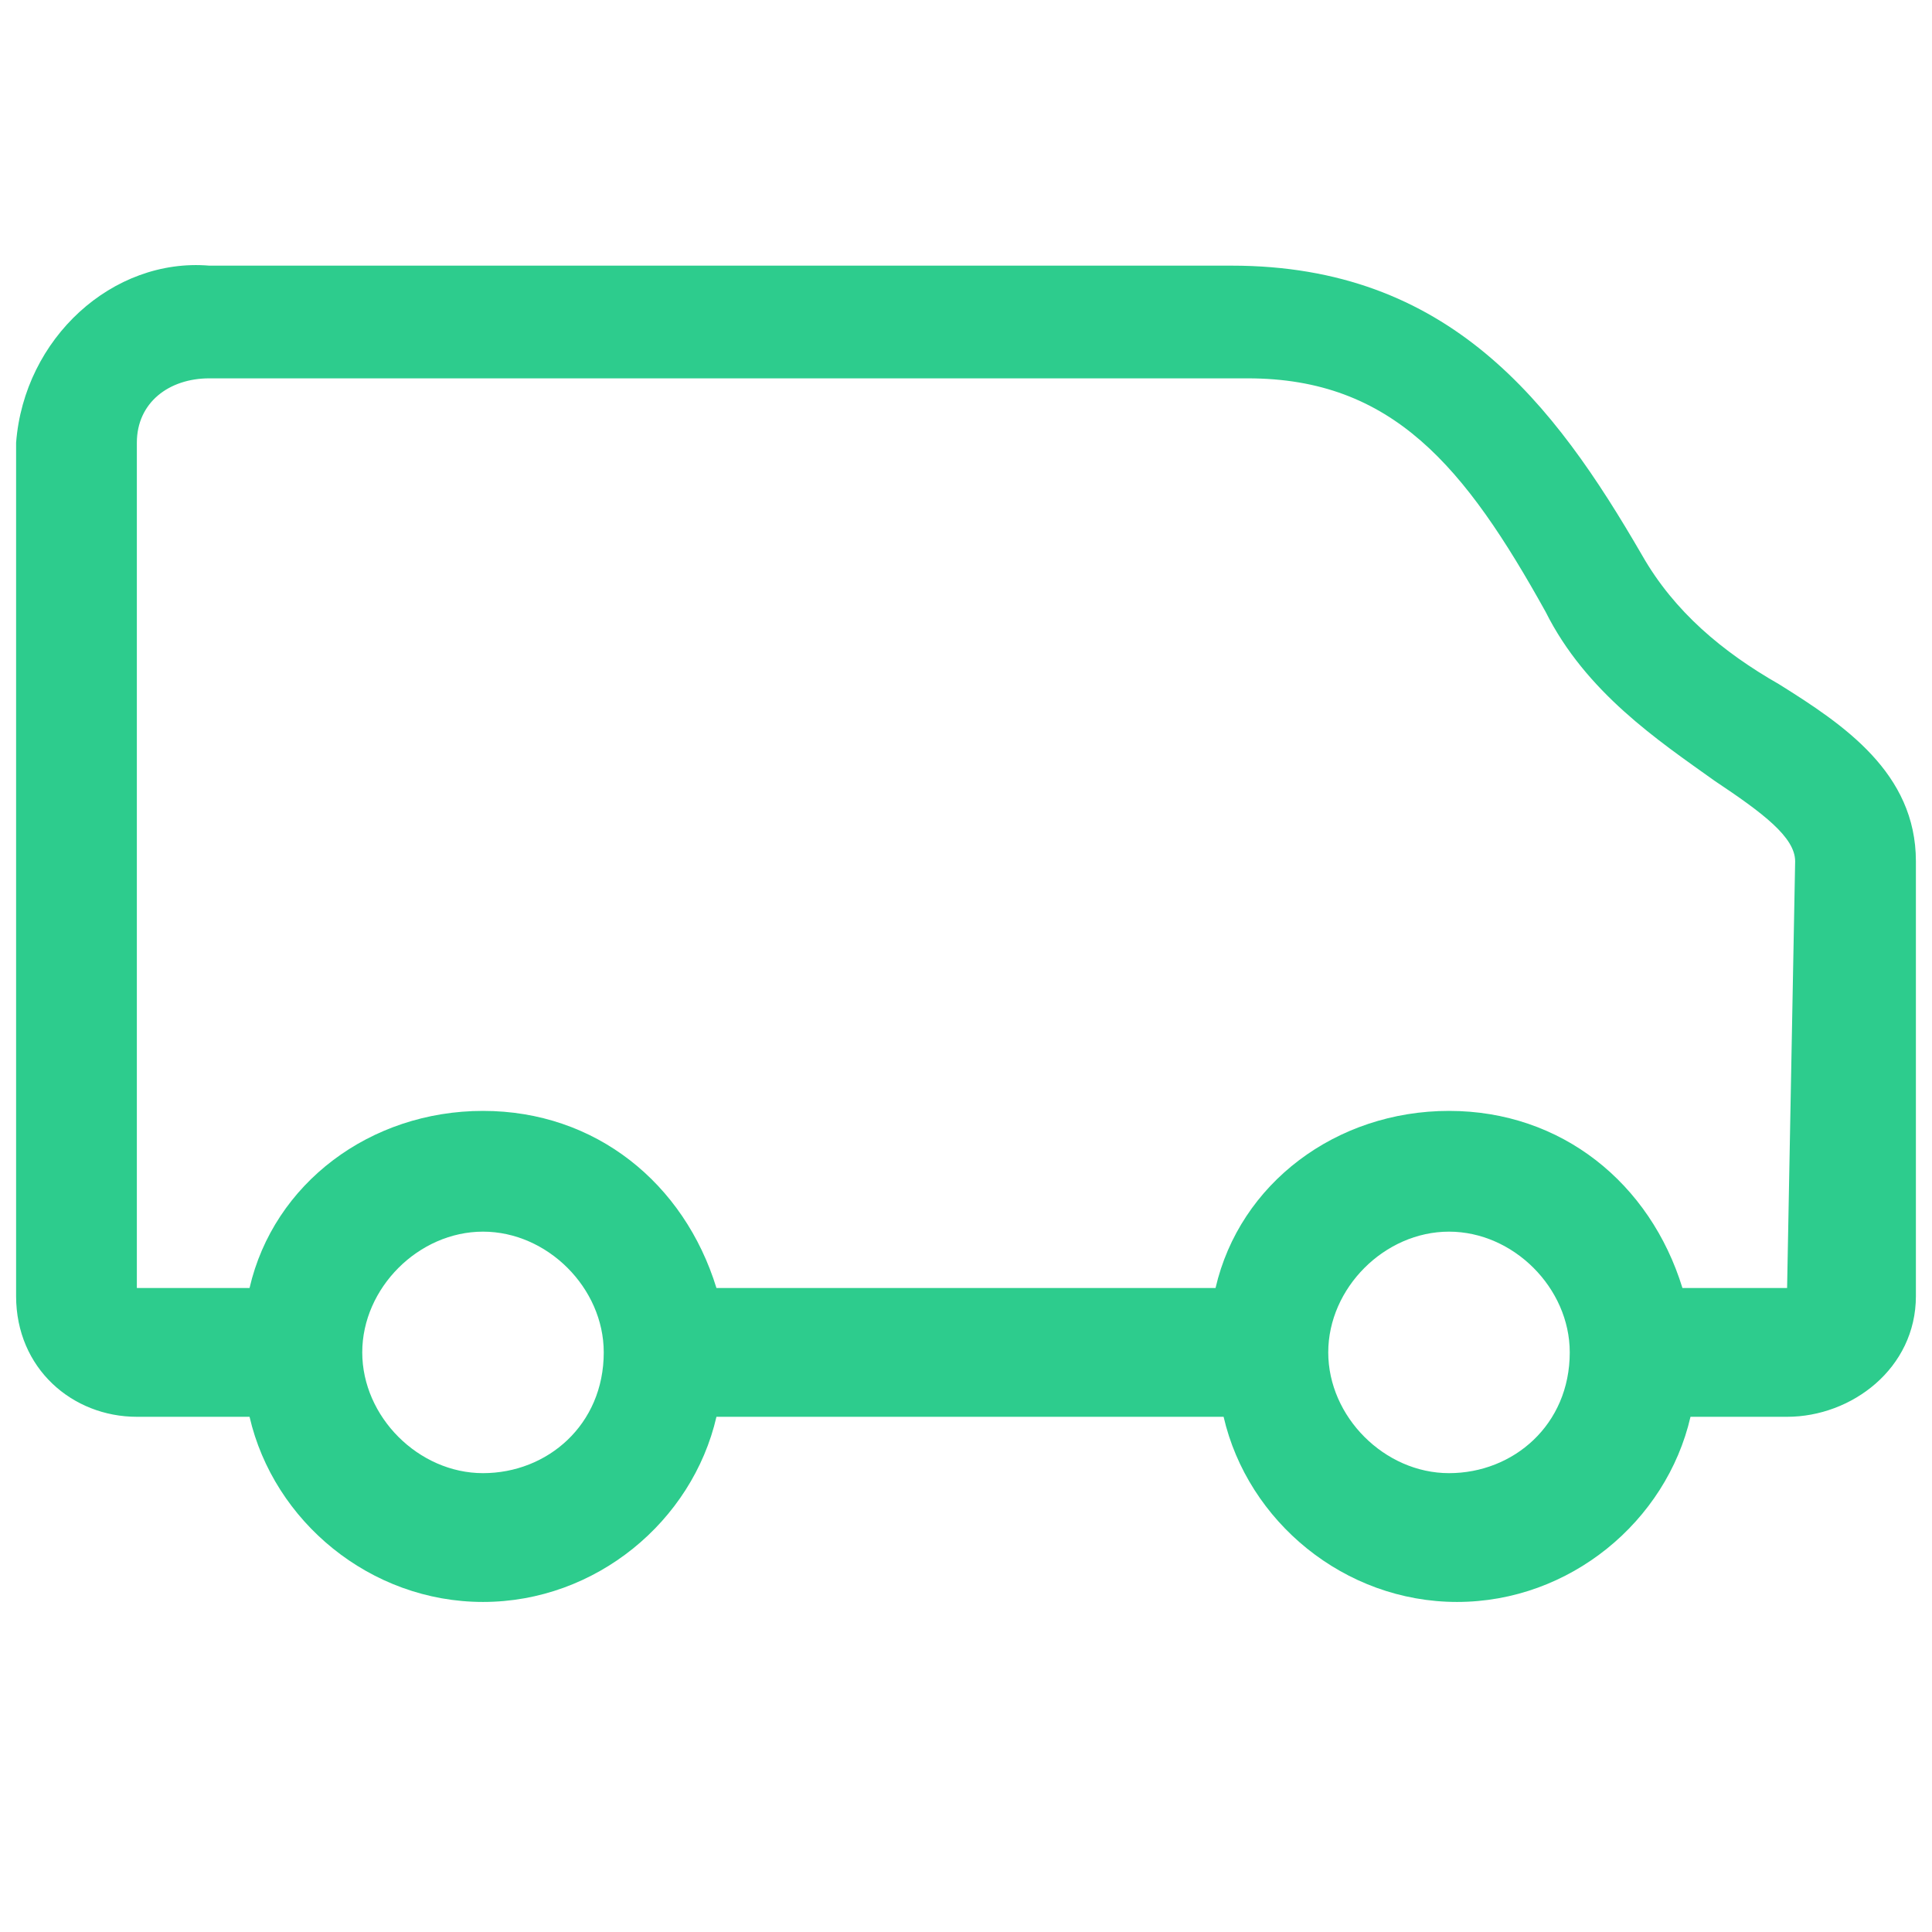
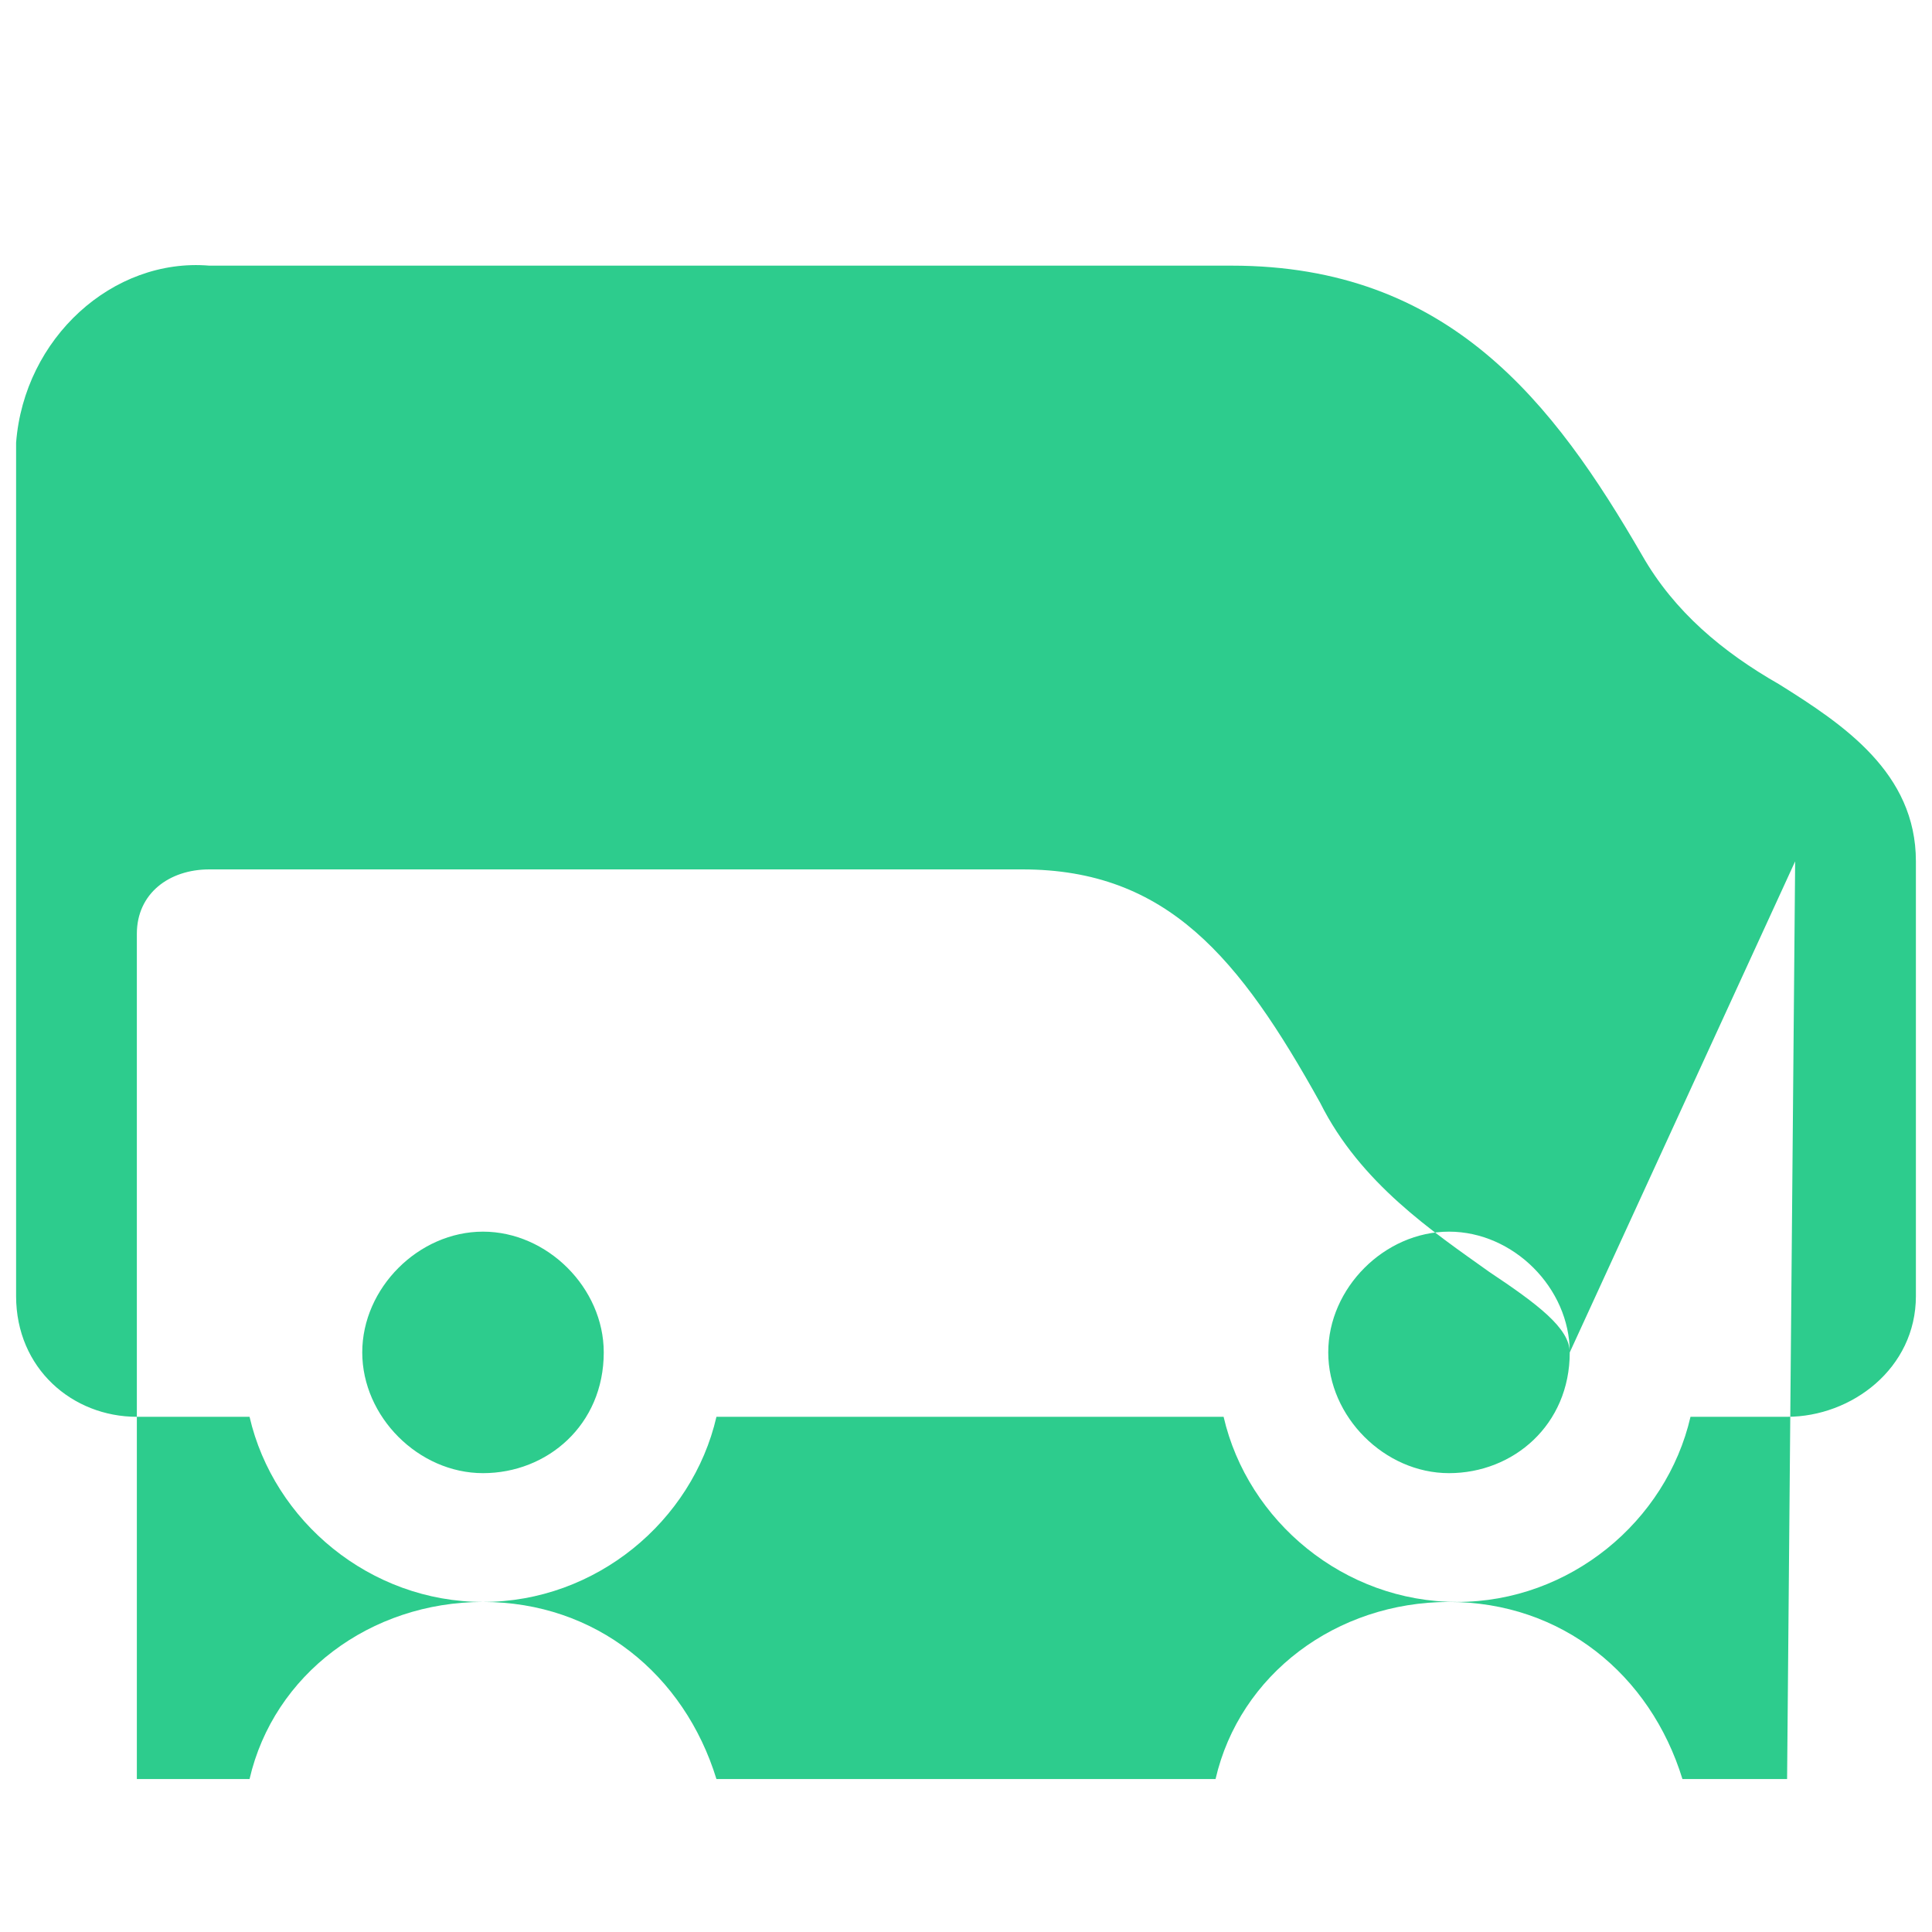
<svg xmlns="http://www.w3.org/2000/svg" version="1.1" id="Layer_1" x="0px" y="0px" viewBox="0 0 24 24" style="enable-background:new 0 0 24 24;" xml:space="preserve">
  <style type="text/css">
	.st0{fill:#2DCC8D;}
</style>
-   <path class="st0" d="M23.8,10.7v5.4c0,0.9-0.8,1.5-1.6,1.5l-1.2,0c-0.3,1.3-1.5,2.3-2.9,2.3c-1.4,0-2.6-1-2.9-2.3H8.9  c-0.3,1.3-1.5,2.3-2.9,2.3s-2.6-1-2.9-2.3H1.8c0,0,0,0-0.1,0c-0.8,0-1.5-0.6-1.5-1.5l0-10.6c0.1-1.3,1.2-2.3,2.4-2.2l12.7,0  c2.7,0,4,1.7,5.1,3.6c0.4,0.7,1,1.2,1.7,1.6C22.9,9,23.8,9.6,23.8,10.7z M7.5,16.8c0-0.8-0.7-1.5-1.5-1.5S4.5,16,4.5,16.8  s0.7,1.5,1.5,1.5S7.5,17.7,7.5,16.8z M19.5,16.8c0-0.8-0.7-1.5-1.5-1.5s-1.5,0.7-1.5,1.5s0.7,1.5,1.5,1.5S19.5,17.7,19.5,16.8z   M22.3,10.7c0-0.3-0.4-0.6-1-1c-0.7-0.5-1.6-1.1-2.1-2.1c-1-1.8-1.9-2.9-3.7-2.9H2.6c-0.5,0-0.9,0.3-0.9,0.8l0,10.5l1.4,0  c0.3-1.3,1.5-2.2,2.9-2.2c1.4,0,2.5,0.9,2.9,2.2h6.2c0.3-1.3,1.5-2.2,2.9-2.2s2.5,0.9,2.9,2.2h1.3L22.3,10.7z" />
+   <path class="st0" d="M23.8,10.7v5.4c0,0.9-0.8,1.5-1.6,1.5l-1.2,0c-0.3,1.3-1.5,2.3-2.9,2.3c-1.4,0-2.6-1-2.9-2.3H8.9  c-0.3,1.3-1.5,2.3-2.9,2.3s-2.6-1-2.9-2.3H1.8c0,0,0,0-0.1,0c-0.8,0-1.5-0.6-1.5-1.5l0-10.6c0.1-1.3,1.2-2.3,2.4-2.2l12.7,0  c2.7,0,4,1.7,5.1,3.6c0.4,0.7,1,1.2,1.7,1.6C22.9,9,23.8,9.6,23.8,10.7z M7.5,16.8c0-0.8-0.7-1.5-1.5-1.5S4.5,16,4.5,16.8  s0.7,1.5,1.5,1.5S7.5,17.7,7.5,16.8z M19.5,16.8c0-0.8-0.7-1.5-1.5-1.5s-1.5,0.7-1.5,1.5s0.7,1.5,1.5,1.5S19.5,17.7,19.5,16.8z   c0-0.3-0.4-0.6-1-1c-0.7-0.5-1.6-1.1-2.1-2.1c-1-1.8-1.9-2.9-3.7-2.9H2.6c-0.5,0-0.9,0.3-0.9,0.8l0,10.5l1.4,0  c0.3-1.3,1.5-2.2,2.9-2.2c1.4,0,2.5,0.9,2.9,2.2h6.2c0.3-1.3,1.5-2.2,2.9-2.2s2.5,0.9,2.9,2.2h1.3L22.3,10.7z" />
</svg>